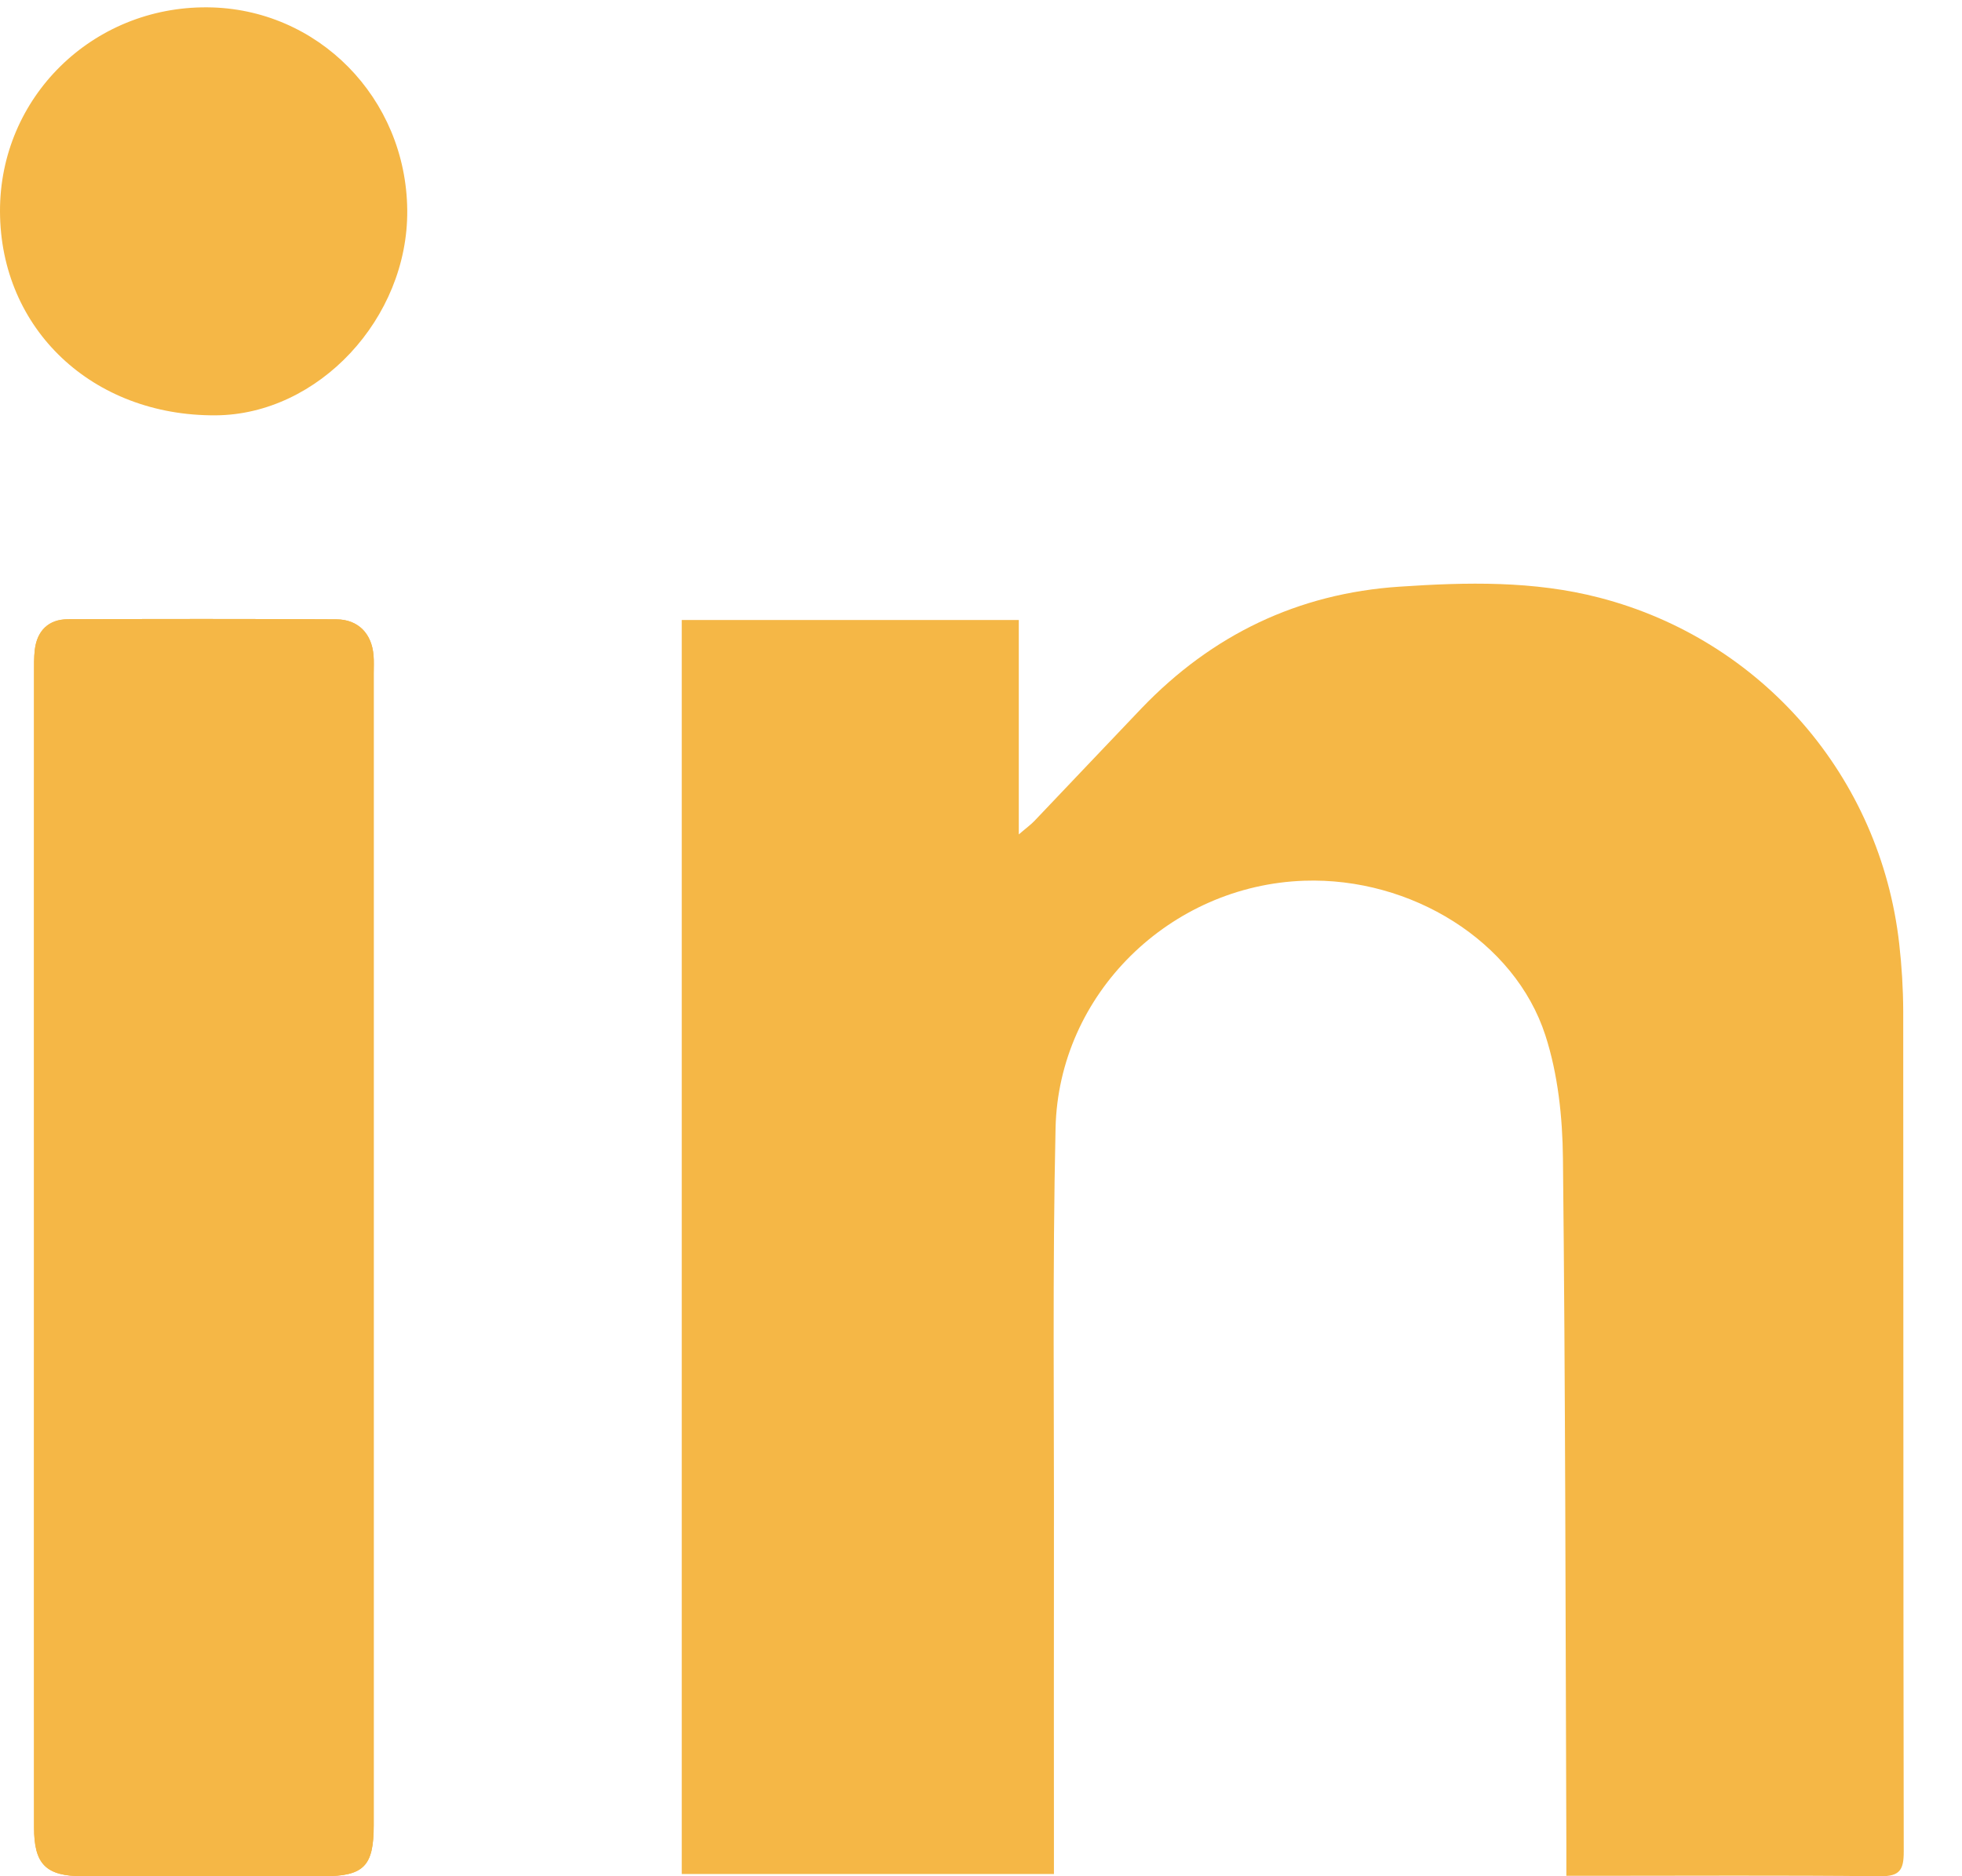
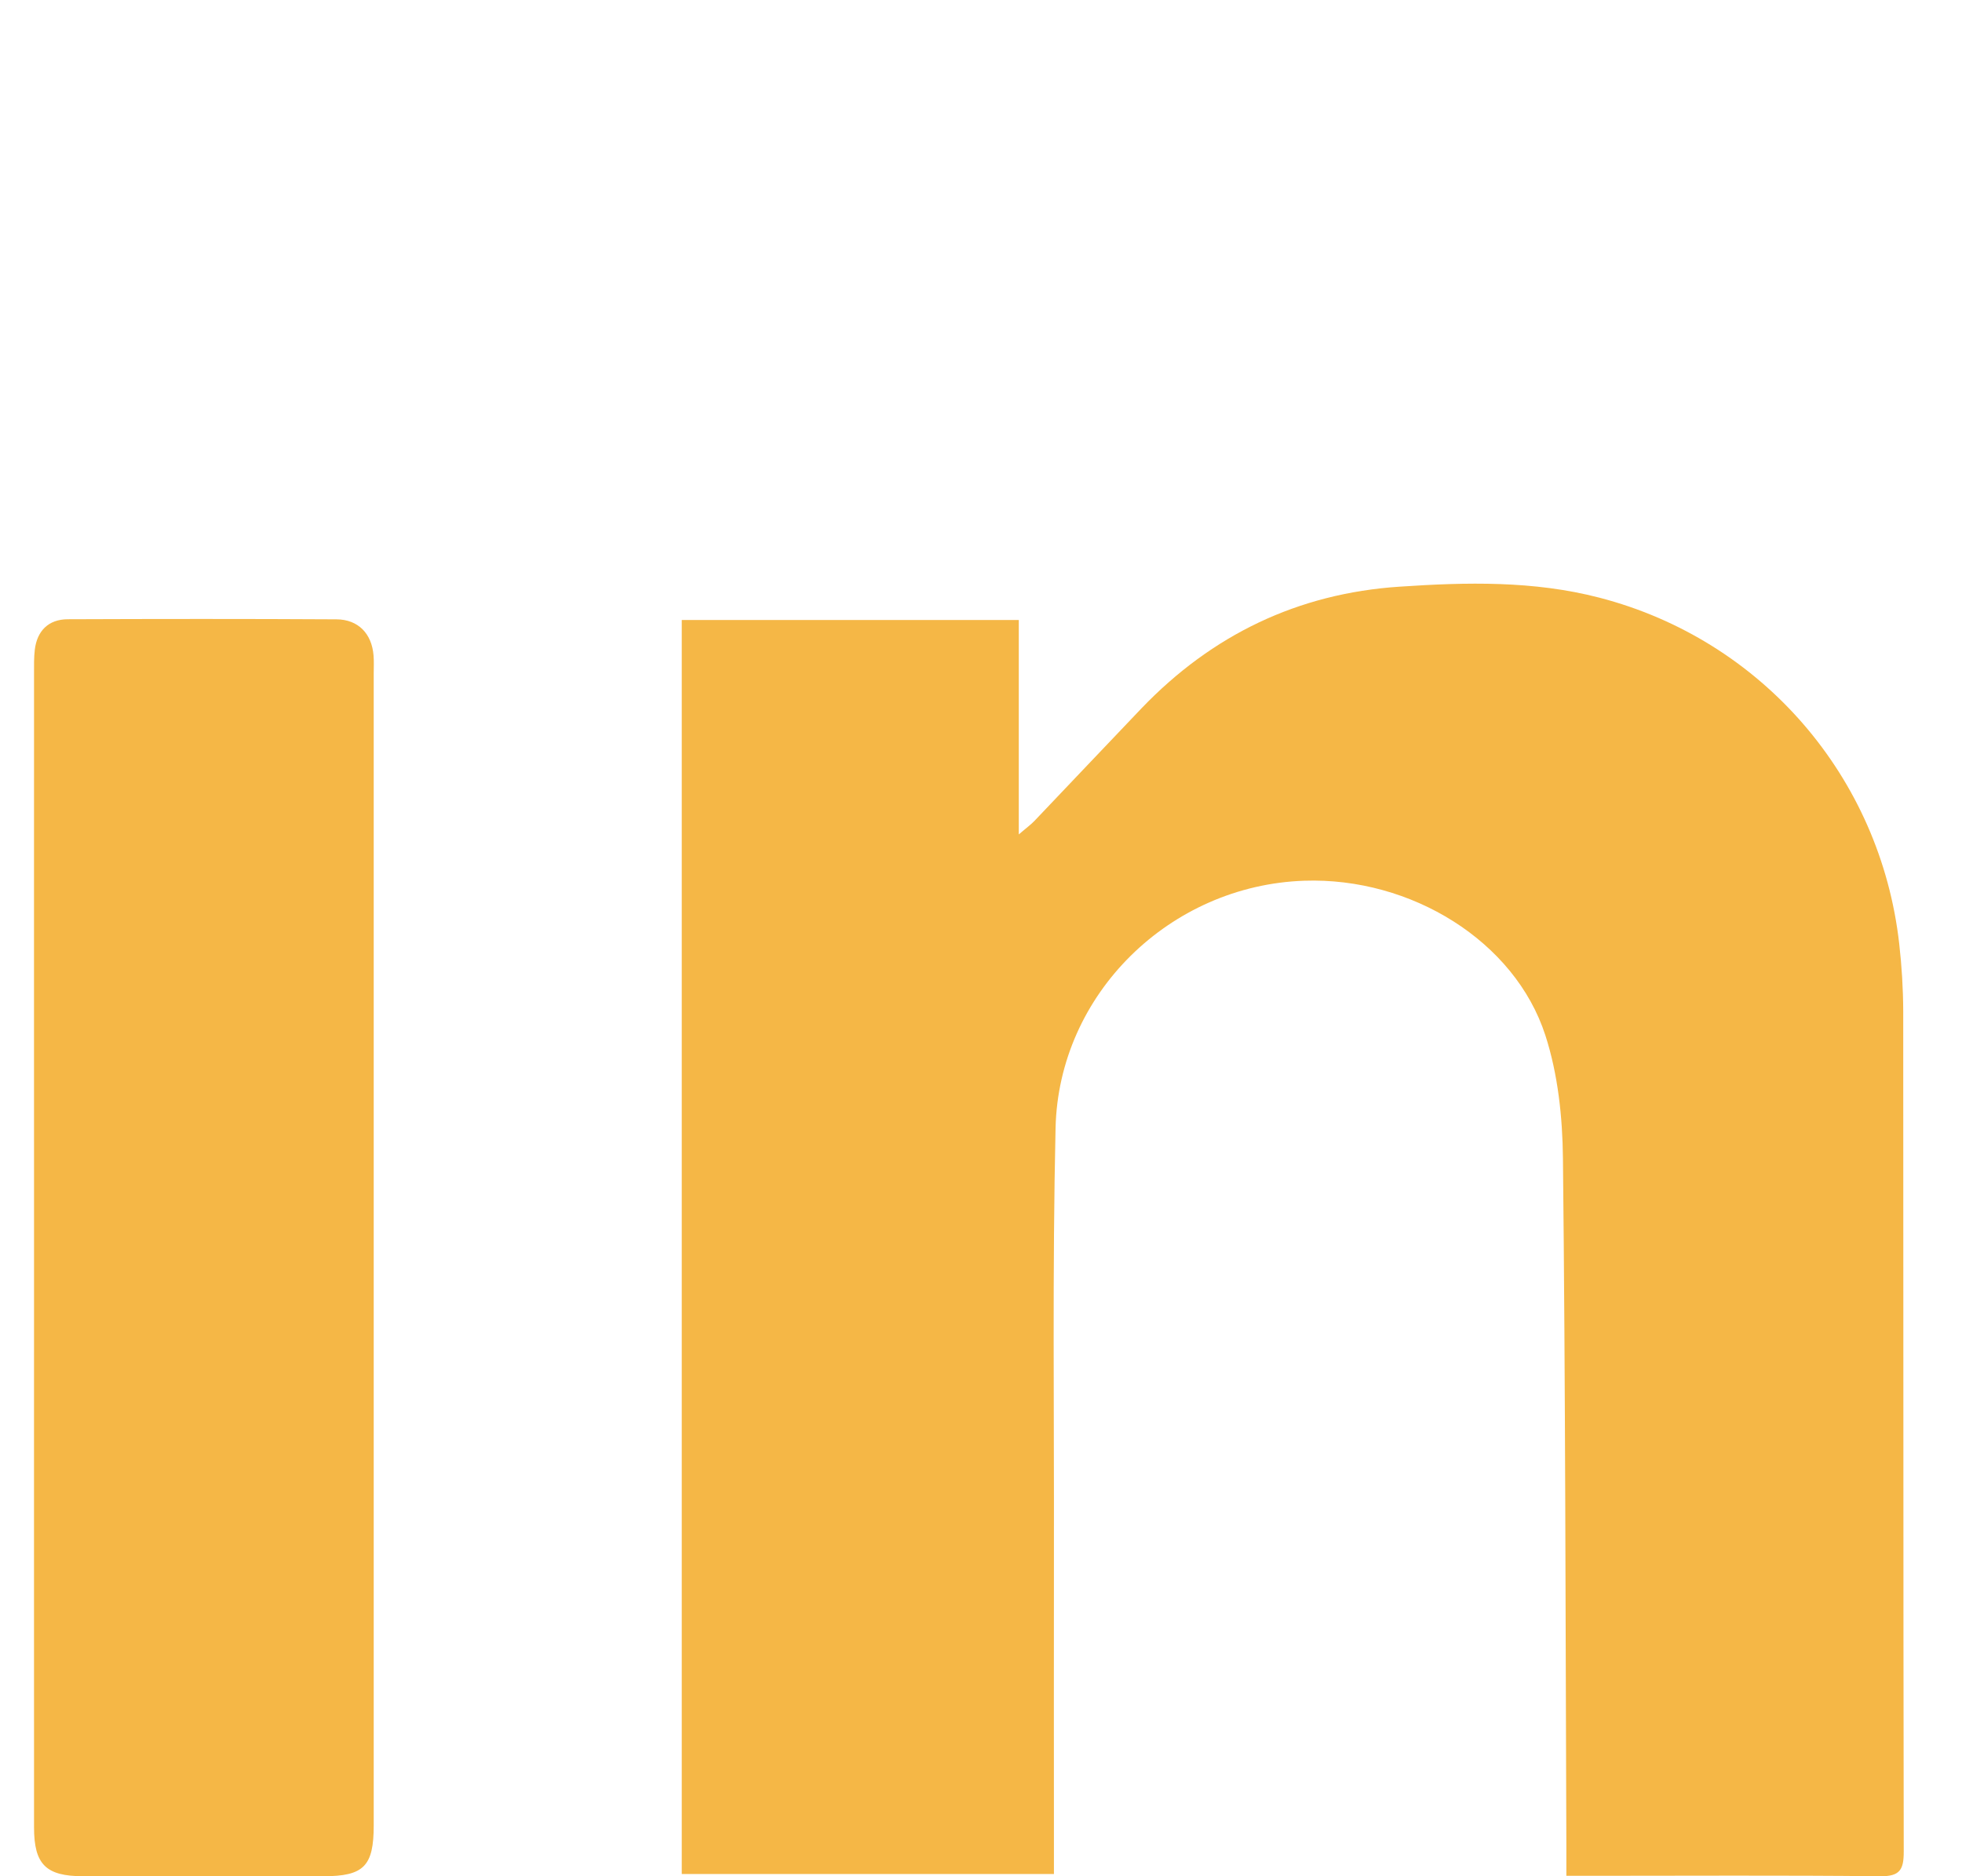
<svg xmlns="http://www.w3.org/2000/svg" width="23" height="22" viewBox="0 0 23 22" fill="none">
-   <path d="M0.399 14.616C0.399 16.886 0.398 19.157 0.399 21.427C0.399 21.861 0.538 21.999 0.972 22C1.913 22 2.854 22 3.795 22C4.266 21.999 4.381 21.881 4.381 21.403C4.381 16.901 4.381 12.399 4.381 7.896C4.381 7.826 4.385 7.756 4.379 7.686C4.359 7.43 4.199 7.263 3.943 7.262C2.894 7.256 1.844 7.257 0.794 7.261C0.57 7.262 0.435 7.395 0.408 7.618C0.397 7.71 0.399 7.804 0.399 7.897C0.398 10.137 0.399 12.376 0.399 14.616Z" fill="#F5B746" />
  <path d="M18.362 21.995C18.362 21.858 18.362 21.759 18.362 21.66C18.352 18.968 18.351 16.276 18.322 13.584C18.317 13.1 18.264 12.597 18.116 12.14C17.758 11.034 16.541 10.285 15.29 10.327C13.718 10.38 12.409 11.652 12.374 13.229C12.337 14.885 12.358 16.543 12.355 18.2C12.353 19.367 12.355 20.534 12.355 21.701V21.974H7.992V7.27H11.943V9.784C12.031 9.708 12.085 9.67 12.129 9.623C12.547 9.185 12.963 8.743 13.382 8.305C14.208 7.444 15.215 6.958 16.407 6.879C17.192 6.826 17.978 6.808 18.749 7.008C20.651 7.501 22.043 9.106 22.264 11.066C22.294 11.329 22.31 11.594 22.311 11.858C22.314 15.141 22.311 18.424 22.317 21.708C22.318 21.923 22.273 22.003 22.04 22C20.904 21.988 19.768 21.995 18.632 21.995H18.362Z" fill="#F5B746" />
  <path d="M0.399 14.616C0.399 12.376 0.398 10.137 0.399 7.897C0.399 7.804 0.397 7.71 0.408 7.618C0.435 7.395 0.57 7.262 0.794 7.261C1.844 7.257 2.894 7.256 3.943 7.262C4.199 7.263 4.359 7.43 4.379 7.686C4.385 7.756 4.381 7.826 4.381 7.896C4.381 12.399 4.381 16.901 4.381 21.403C4.381 21.881 4.266 21.999 3.795 22C2.854 22 1.913 22 0.972 22C0.538 21.999 0.399 21.861 0.399 21.427C0.398 19.157 0.399 16.886 0.399 14.616Z" fill="#F5B746" />
-   <path d="M4.774 2.466C4.785 3.733 3.733 4.861 2.53 4.87C1.085 4.88 0.004 3.86 1.22215e-05 2.479C-0.004 1.144 1.08 0.076 2.43 0.086C3.725 0.095 4.763 1.149 4.774 2.466Z" fill="#F5B746" />
</svg>